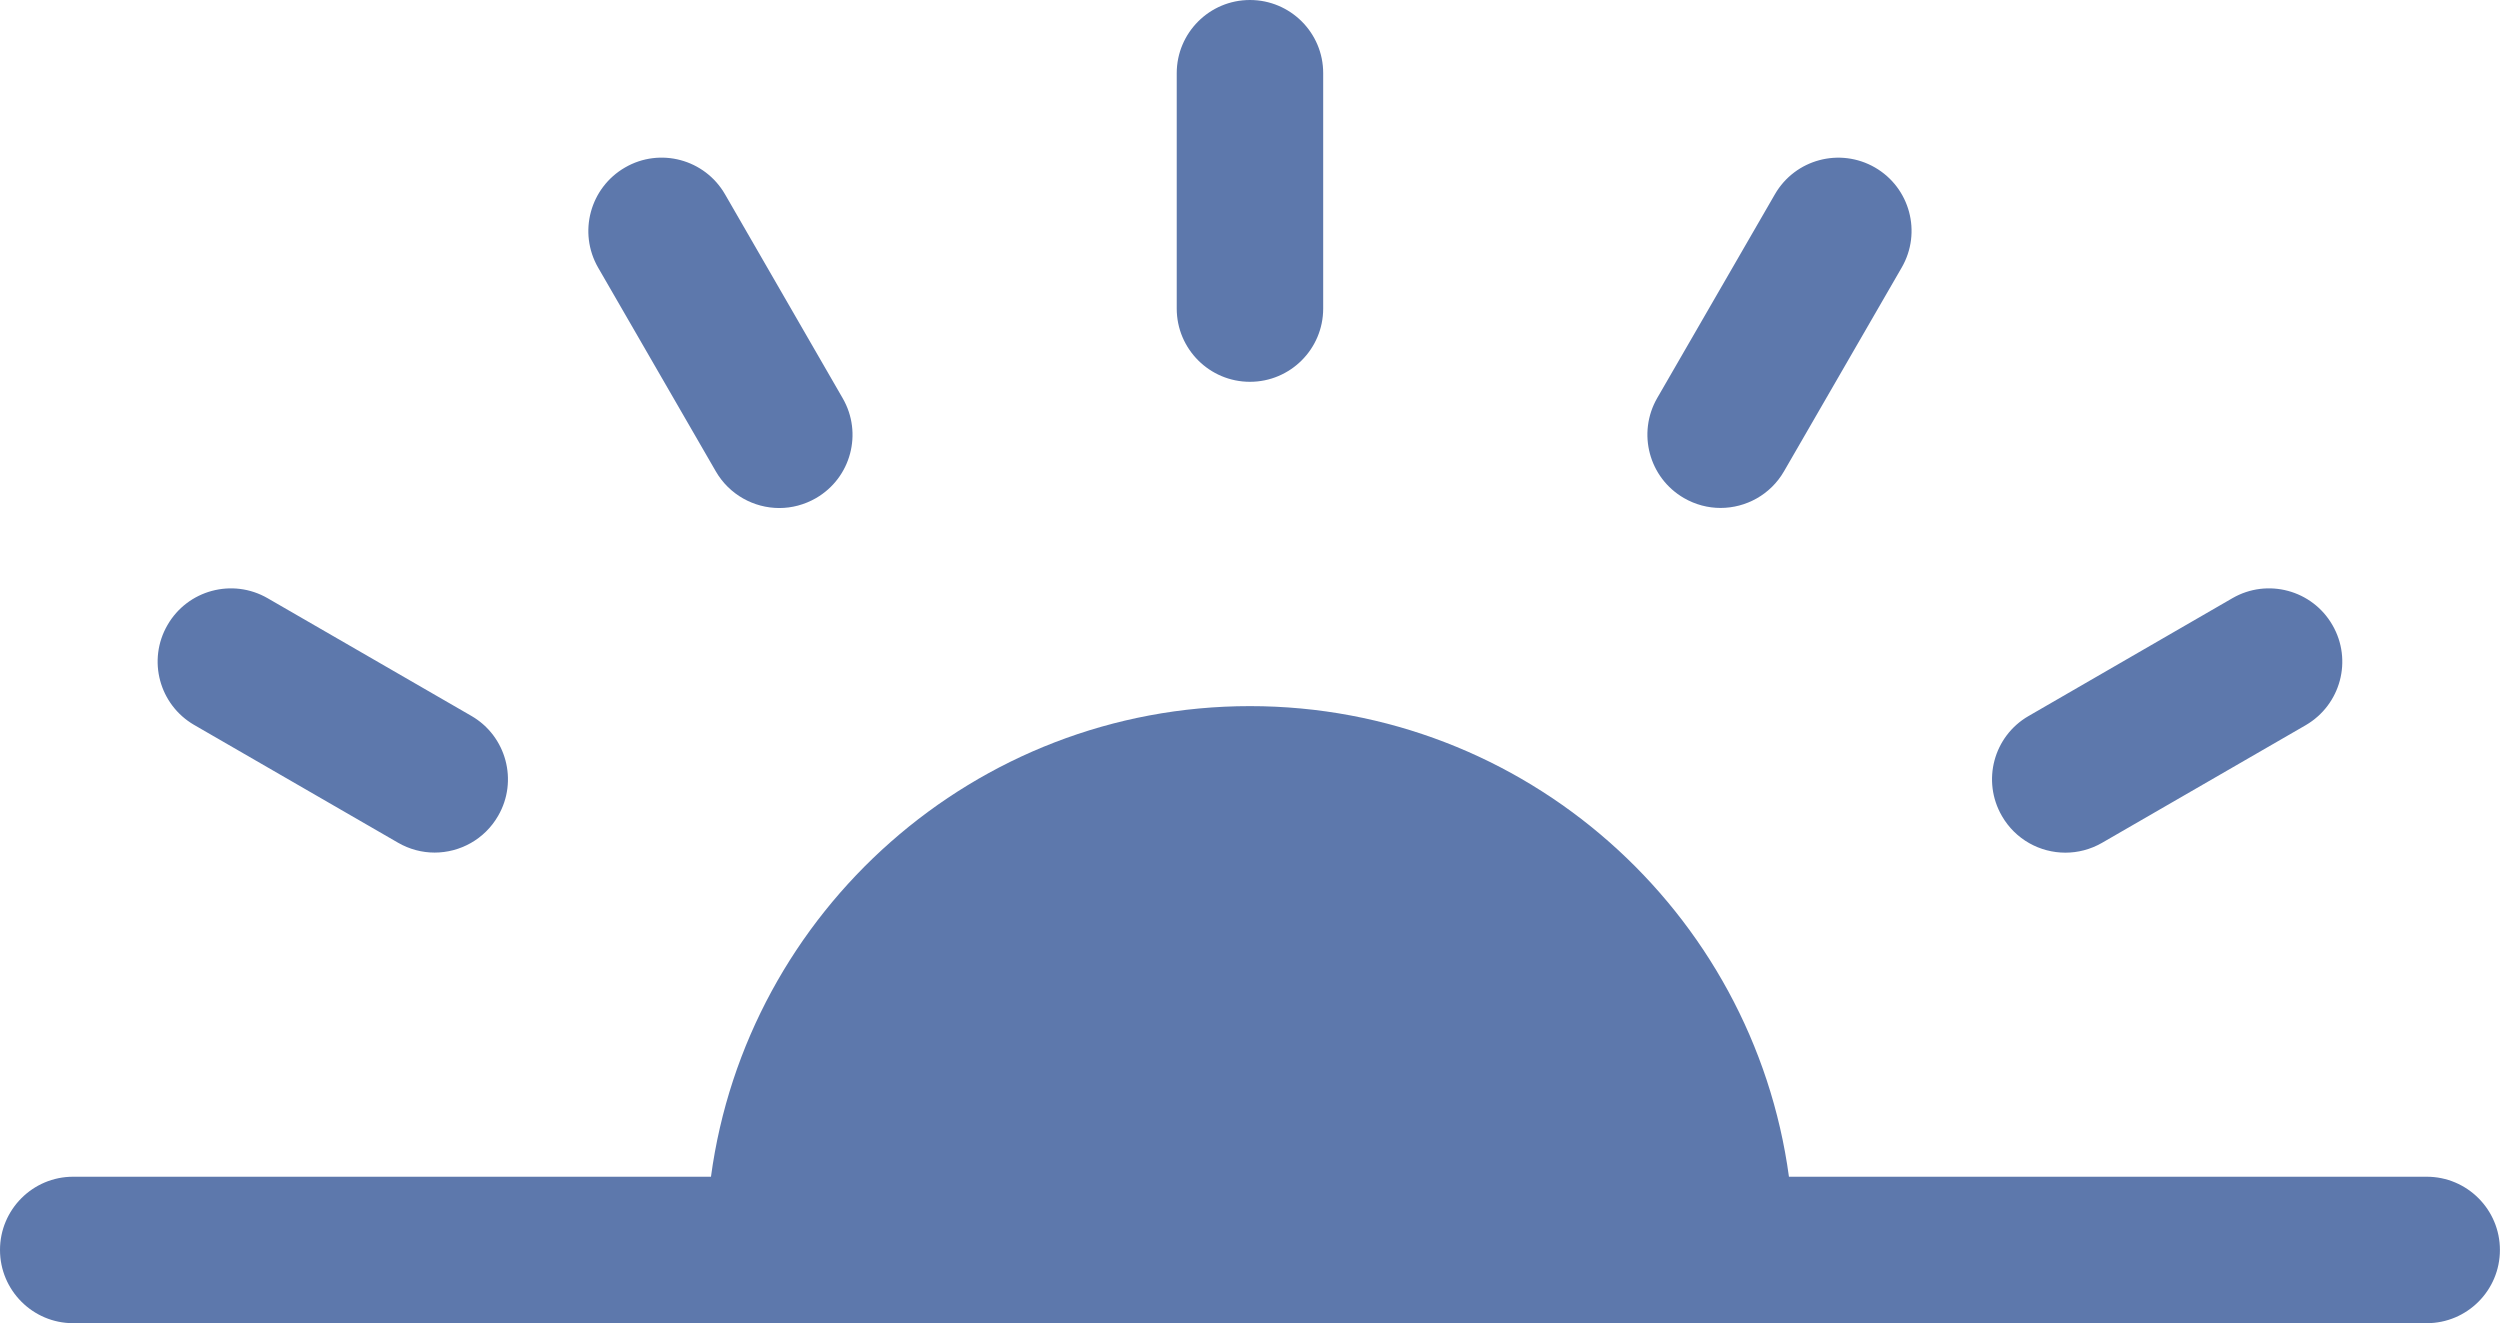
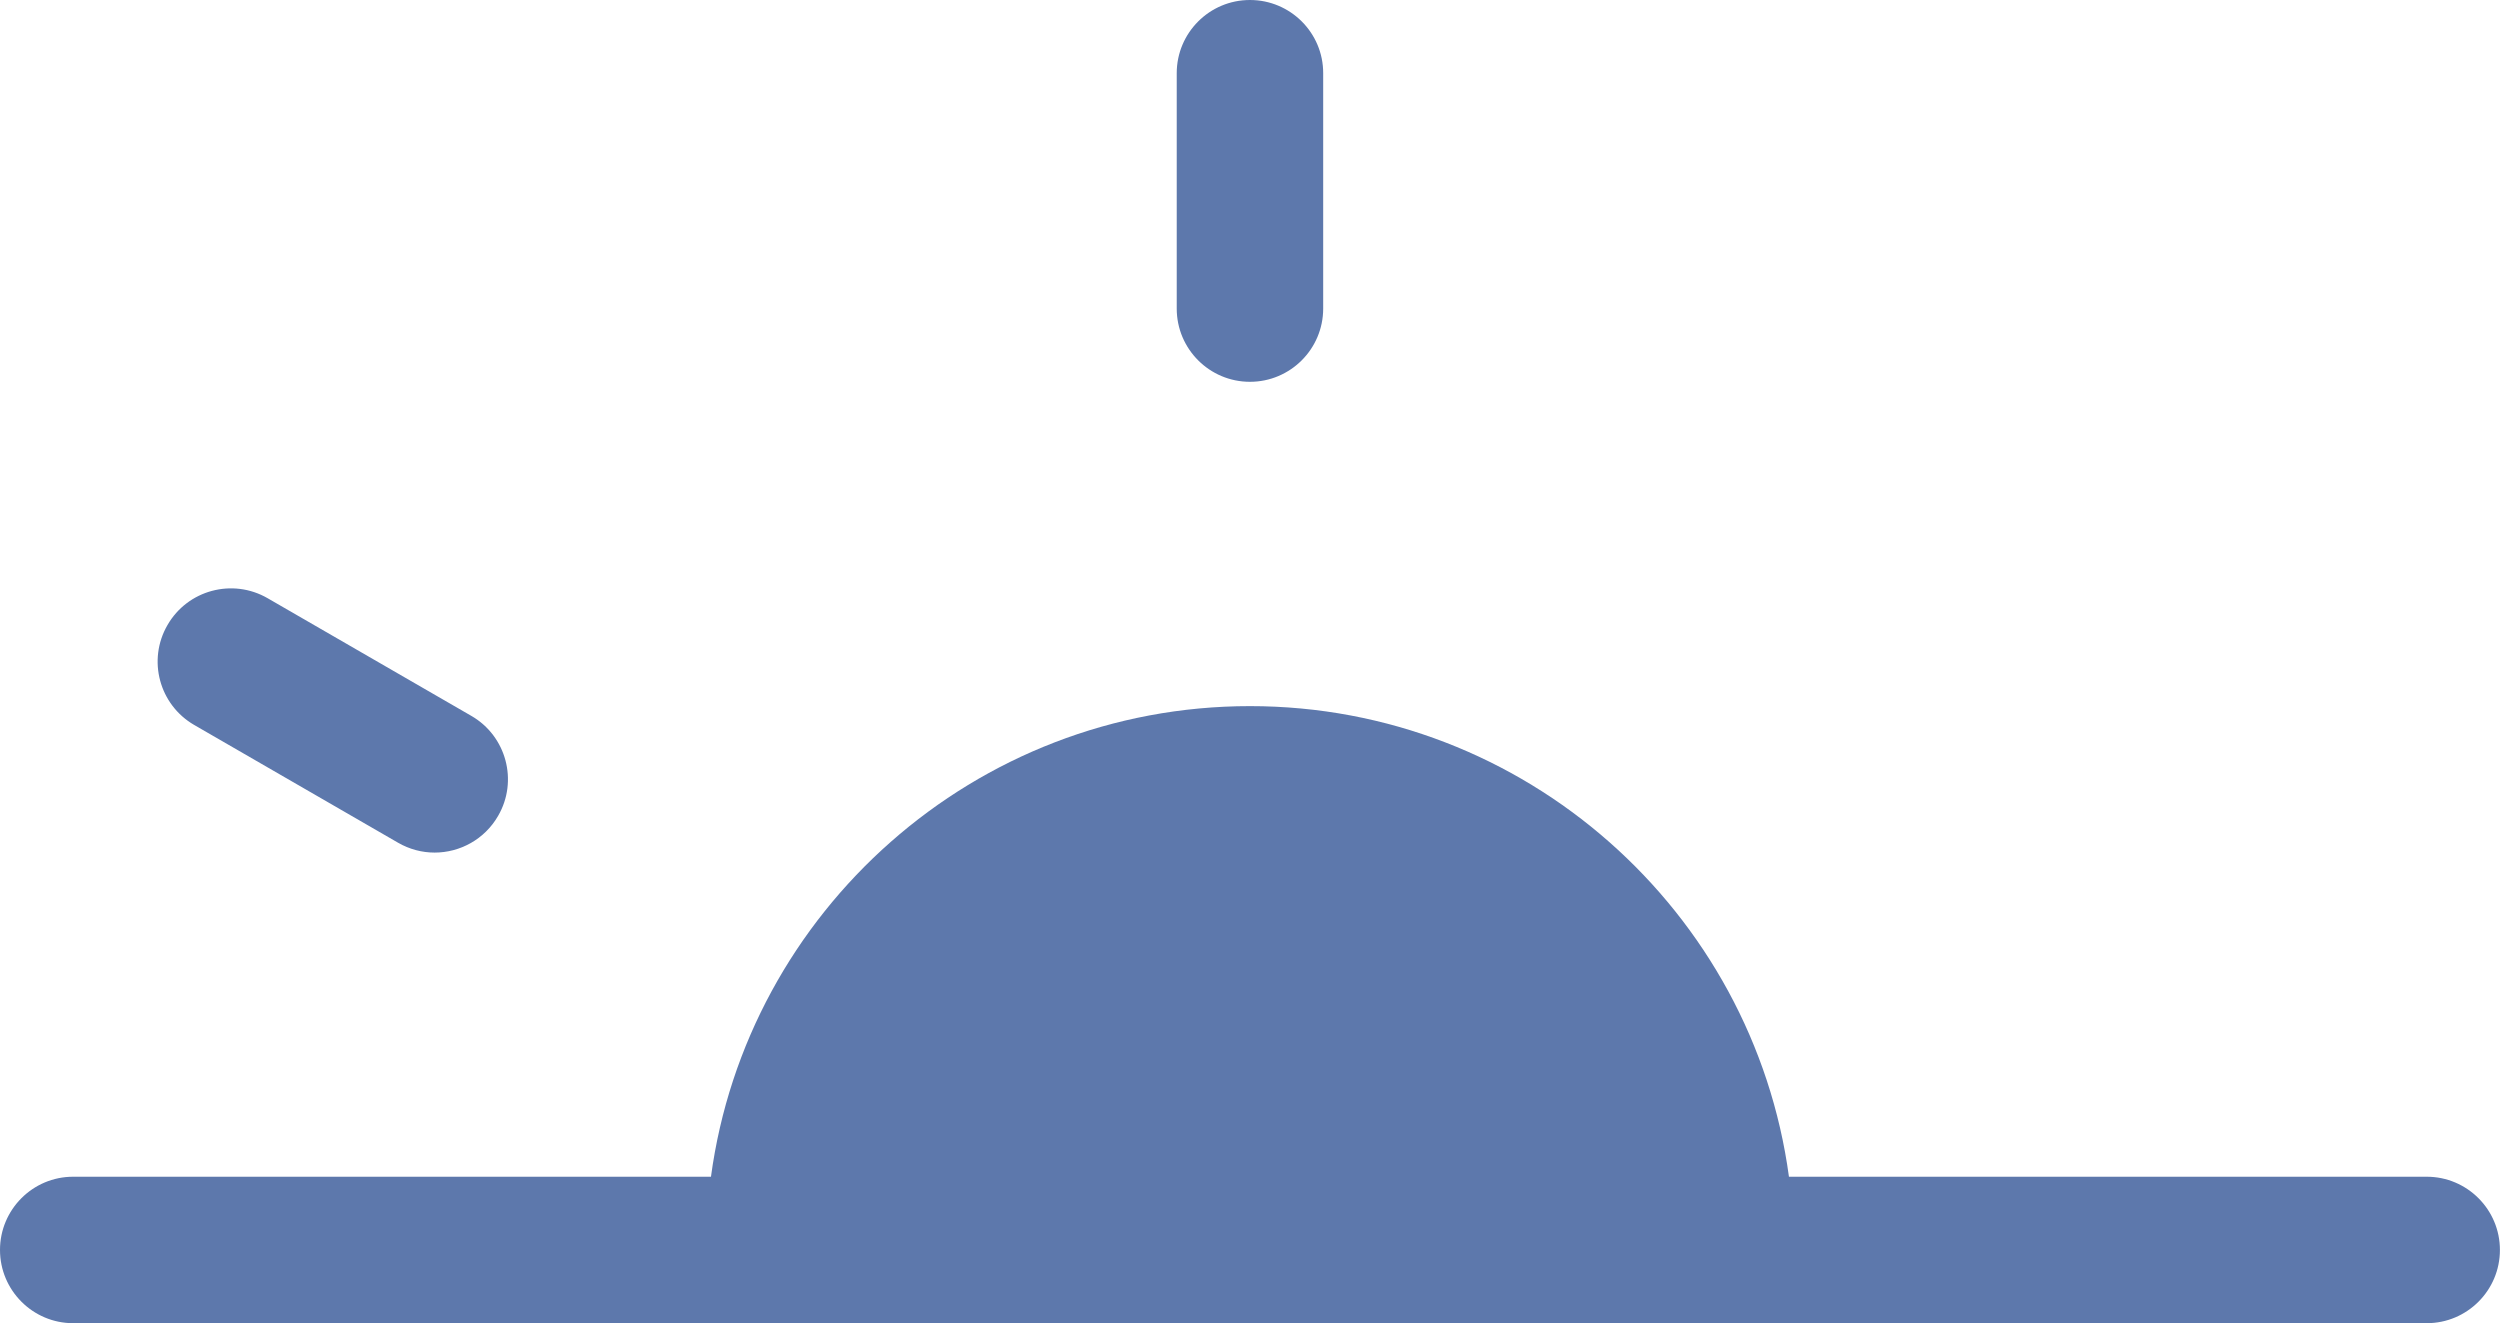
<svg xmlns="http://www.w3.org/2000/svg" version="1.1" id="レイヤー_1" x="0px" y="0px" width="29.393px" height="15.558px" viewBox="0 0 29.393 15.558" enable-background="new 0 0 29.393 15.558" xml:space="preserve">
  <g>
-     <path fill="#5D78AC" d="M27.423,7.349c-0.237-0.412-0.764-0.554-1.176-0.316l-2.396,1.385c-0.412,0.237-0.553,0.764-0.314,1.176   c0.159,0.276,0.448,0.431,0.746,0.431c0.146,0,0.294-0.037,0.43-0.115l2.396-1.384C27.521,8.286,27.661,7.76,27.423,7.349z" />
-     <path fill="#5D78AC" d="M22.044,1.969c-0.412-0.237-0.938-0.097-1.176,0.315l-1.384,2.396c-0.237,0.412-0.097,0.938,0.315,1.176   c0.135,0.078,0.283,0.116,0.43,0.116c0.297,0,0.587-0.155,0.746-0.431l1.384-2.396C22.597,2.733,22.456,2.207,22.044,1.969z" />
    <path fill="#5D78AC" d="M14.696,0c-0.476,0-0.861,0.386-0.861,0.861v2.767c0,0.476,0.386,0.861,0.861,0.861   s0.861-0.386,0.861-0.861V0.861C15.558,0.386,15.172,0,14.696,0z" />
-     <path fill="#5D78AC" d="M9.907,4.681L8.524,2.284C8.286,1.872,7.76,1.731,7.349,1.969C6.937,2.207,6.795,2.733,7.032,3.146   l1.384,2.396c0.159,0.275,0.449,0.431,0.747,0.431c0.146,0,0.294-0.038,0.43-0.116C10.005,5.619,10.146,5.093,9.907,4.681z" />
    <path fill="#5D78AC" d="M5.542,8.417L3.146,7.033C2.733,6.795,2.206,6.937,1.969,7.349C1.731,7.76,1.872,8.286,2.284,8.524   l2.396,1.384c0.135,0.078,0.283,0.116,0.43,0.116c0.297,0,0.587-0.155,0.746-0.431C6.095,9.182,5.953,8.654,5.542,8.417z" />
    <path fill="#5D78AC" d="M28.531,13.835h-7.498c-0.422-3.12-3.103-5.533-6.337-5.533s-5.916,2.413-6.337,5.533H0.86   c-0.475,0-0.86,0.386-0.86,0.861s0.386,0.861,0.86,0.861h27.671c0.476,0,0.861-0.386,0.861-0.861S29.007,13.835,28.531,13.835z" />
  </g>
</svg>